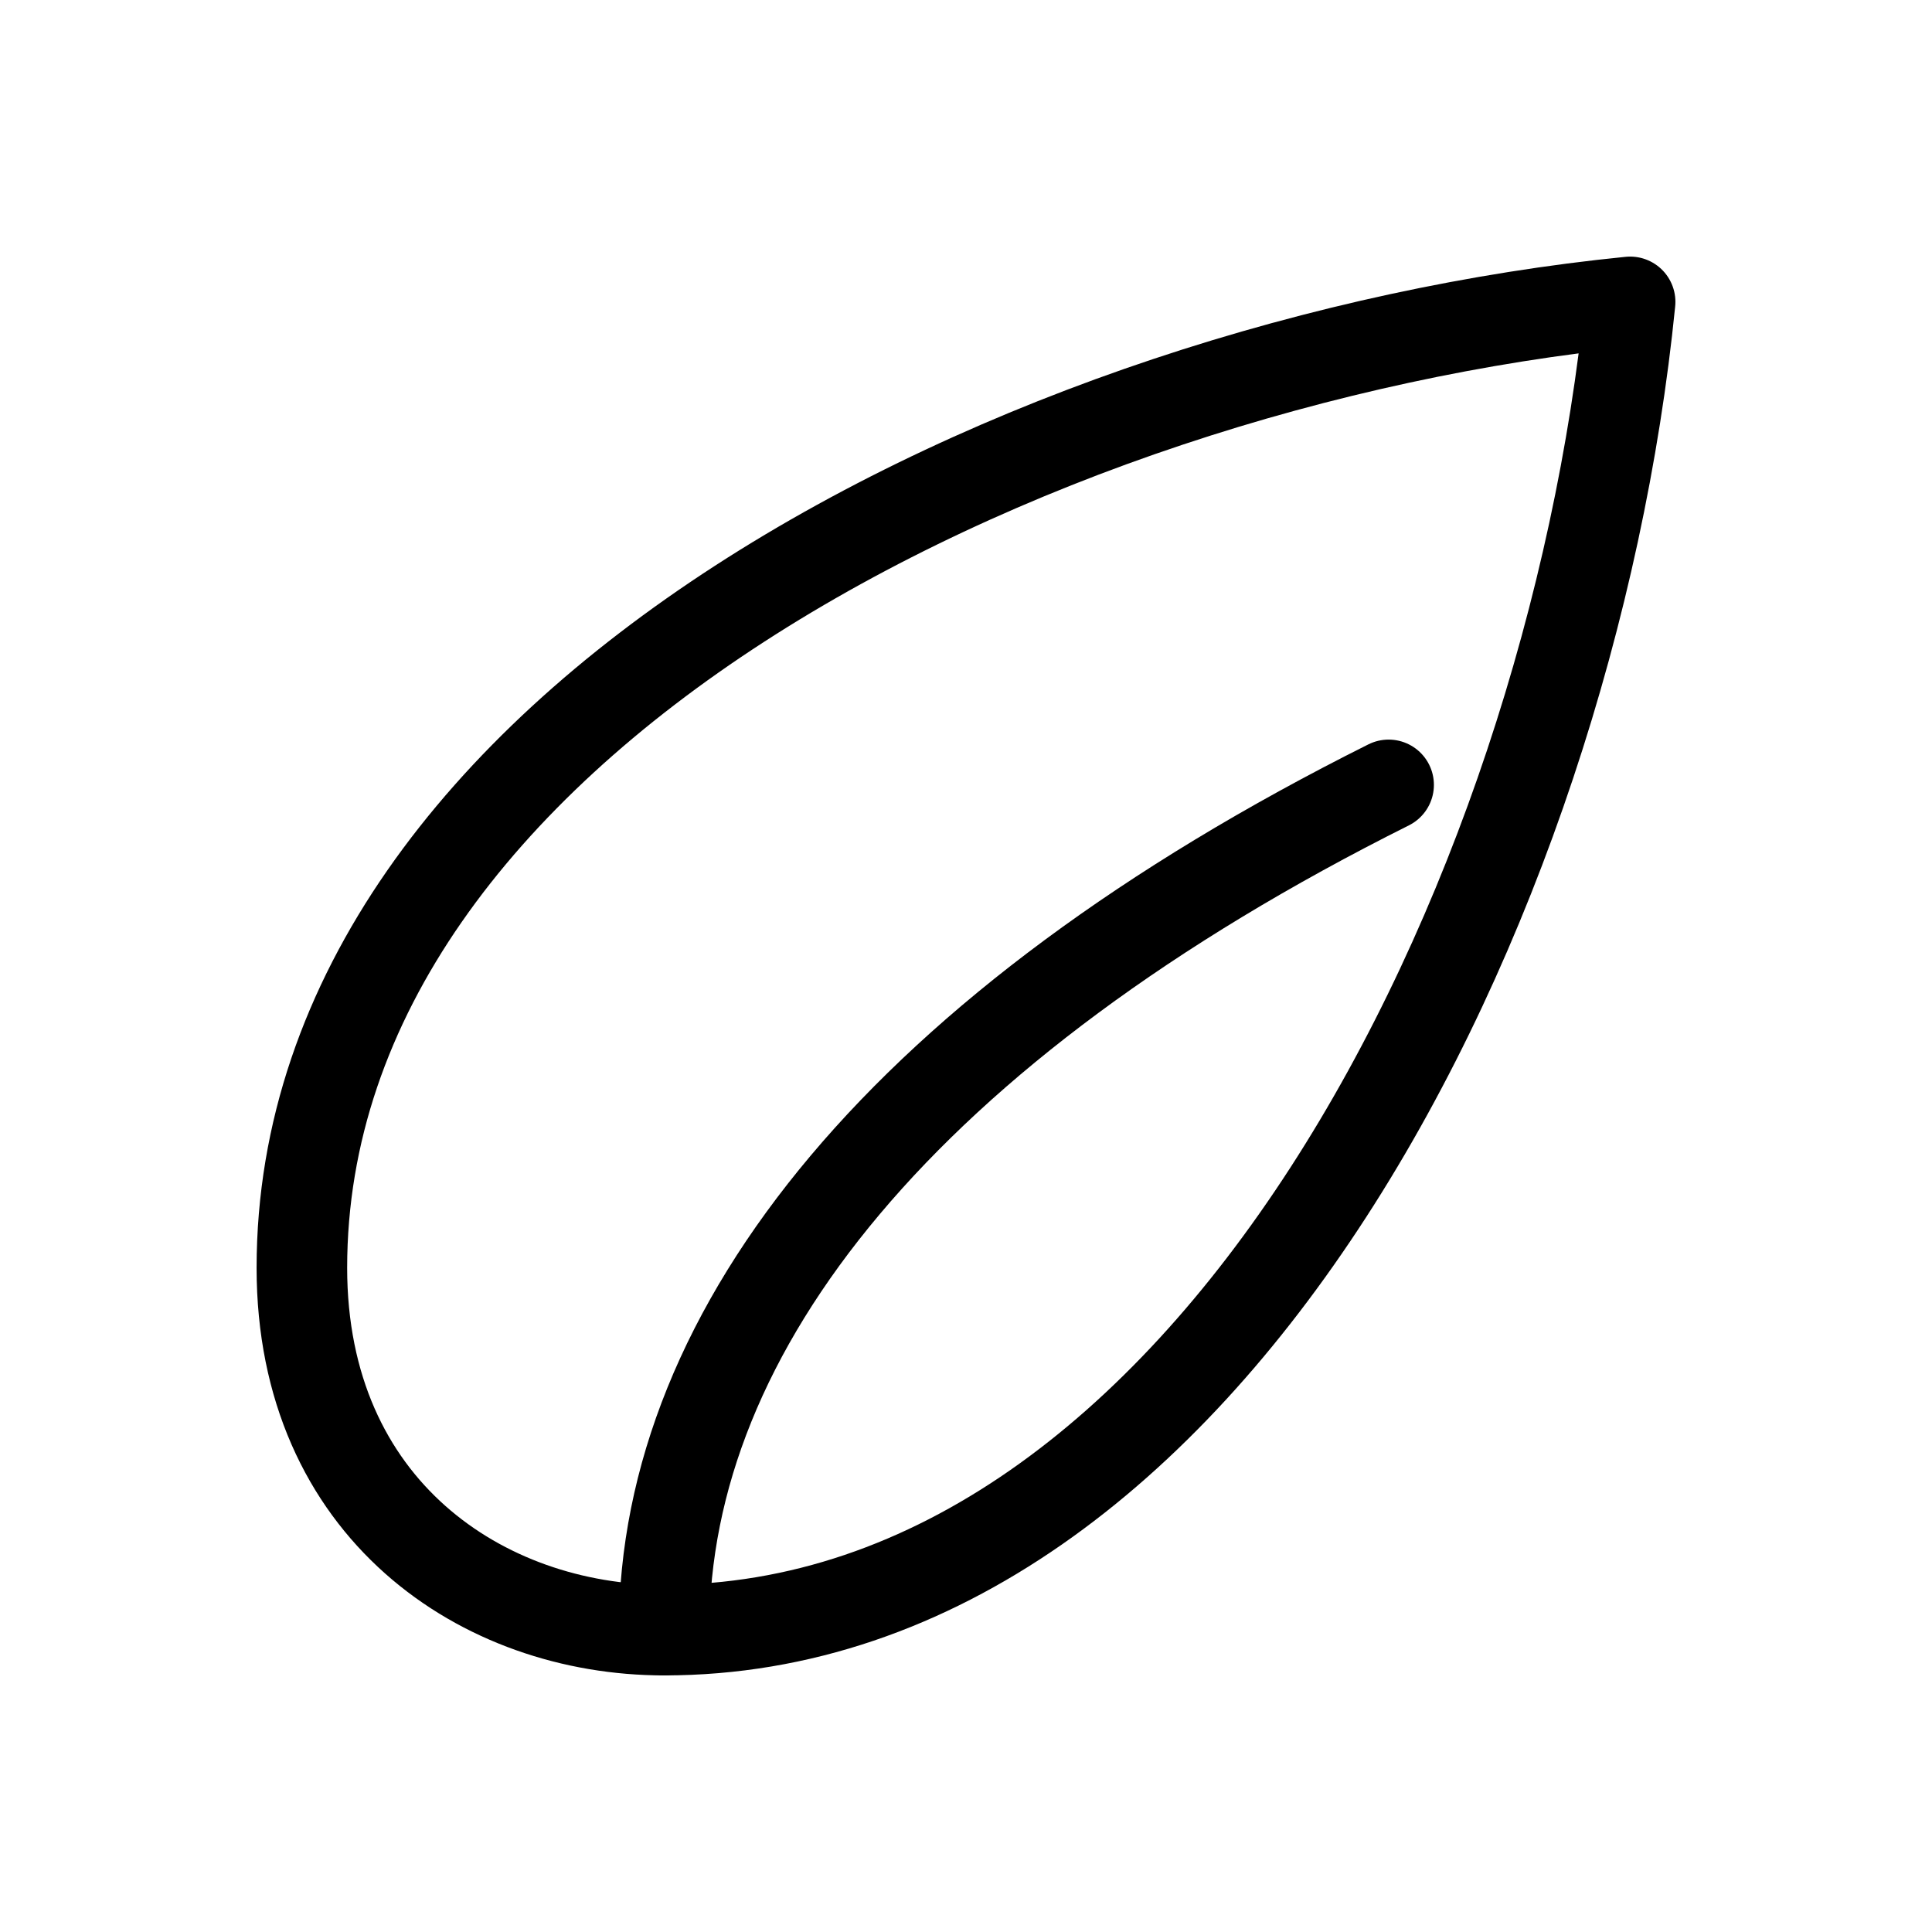
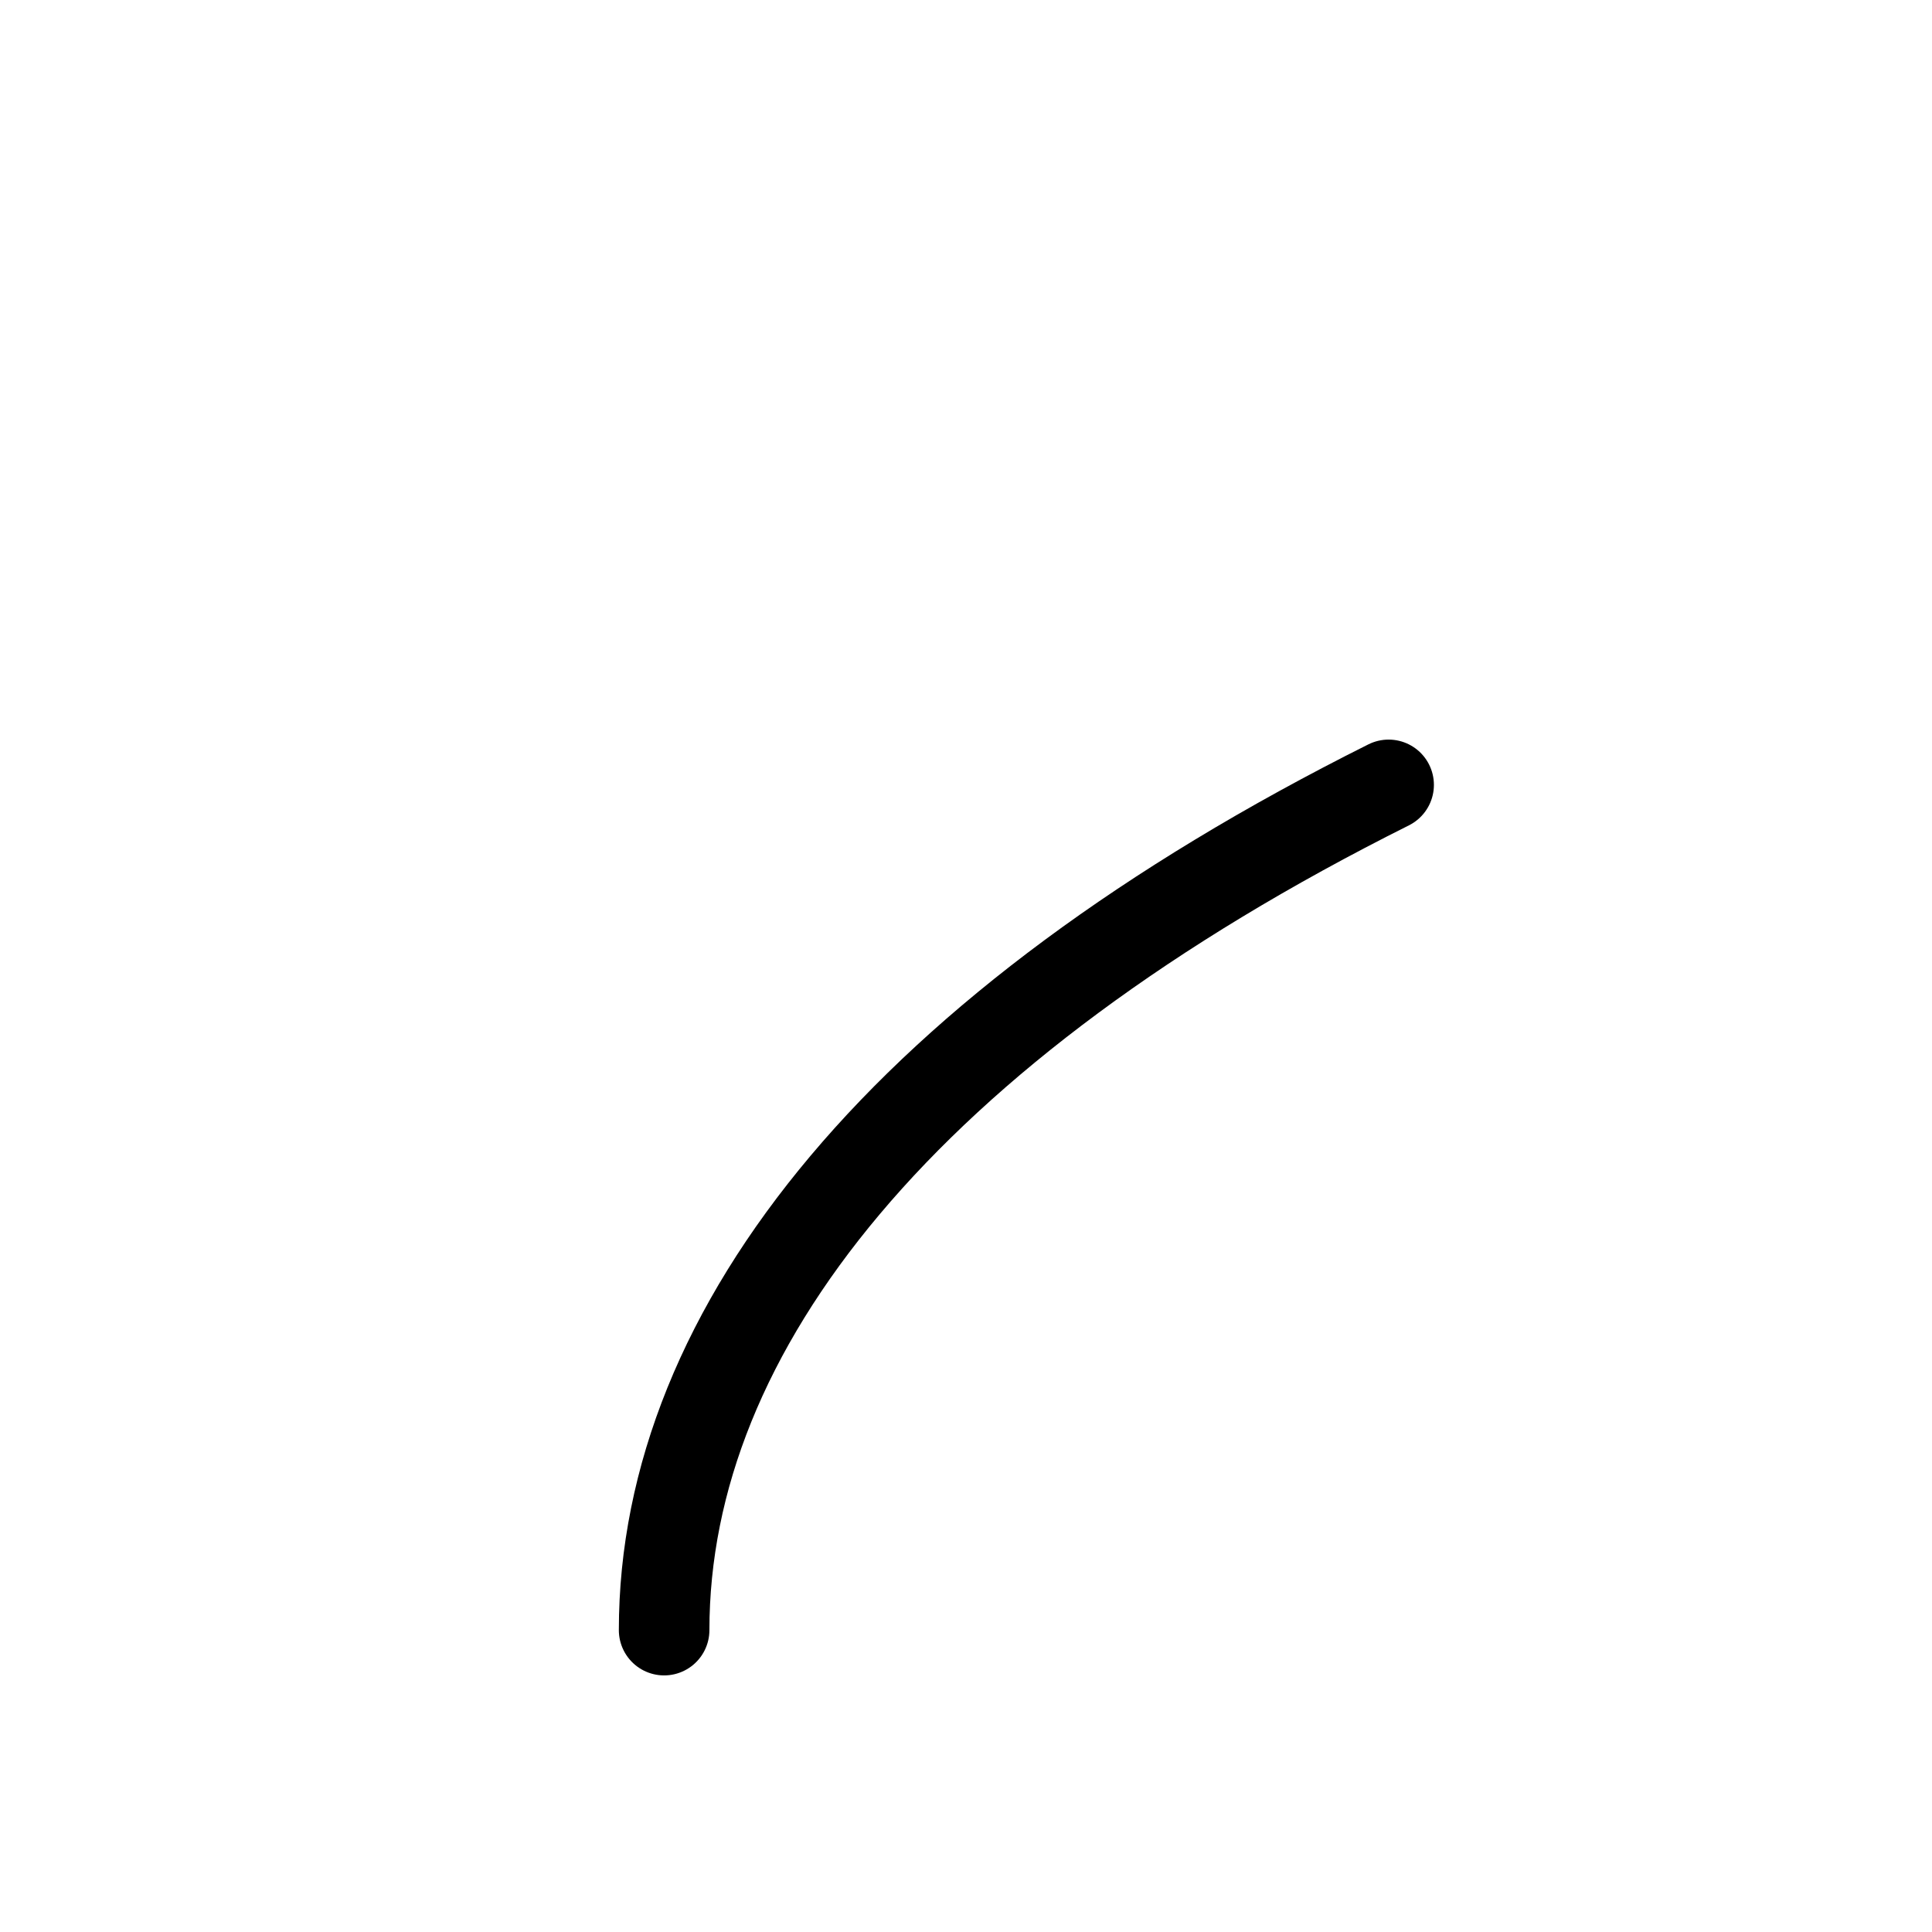
<svg xmlns="http://www.w3.org/2000/svg" viewBox="0 0 64 64">
  <g fill="none" stroke="currentColor" stroke-width="3" stroke-linecap="round" stroke-linejoin="round">
-     <path d="M54 10C34 12 10 24 10 42c0 8 6 12 12 12 18 0 30-24 32-44z" />
    <path d="M22 54c0-10 8-20 24-28" />
  </g>
</svg>